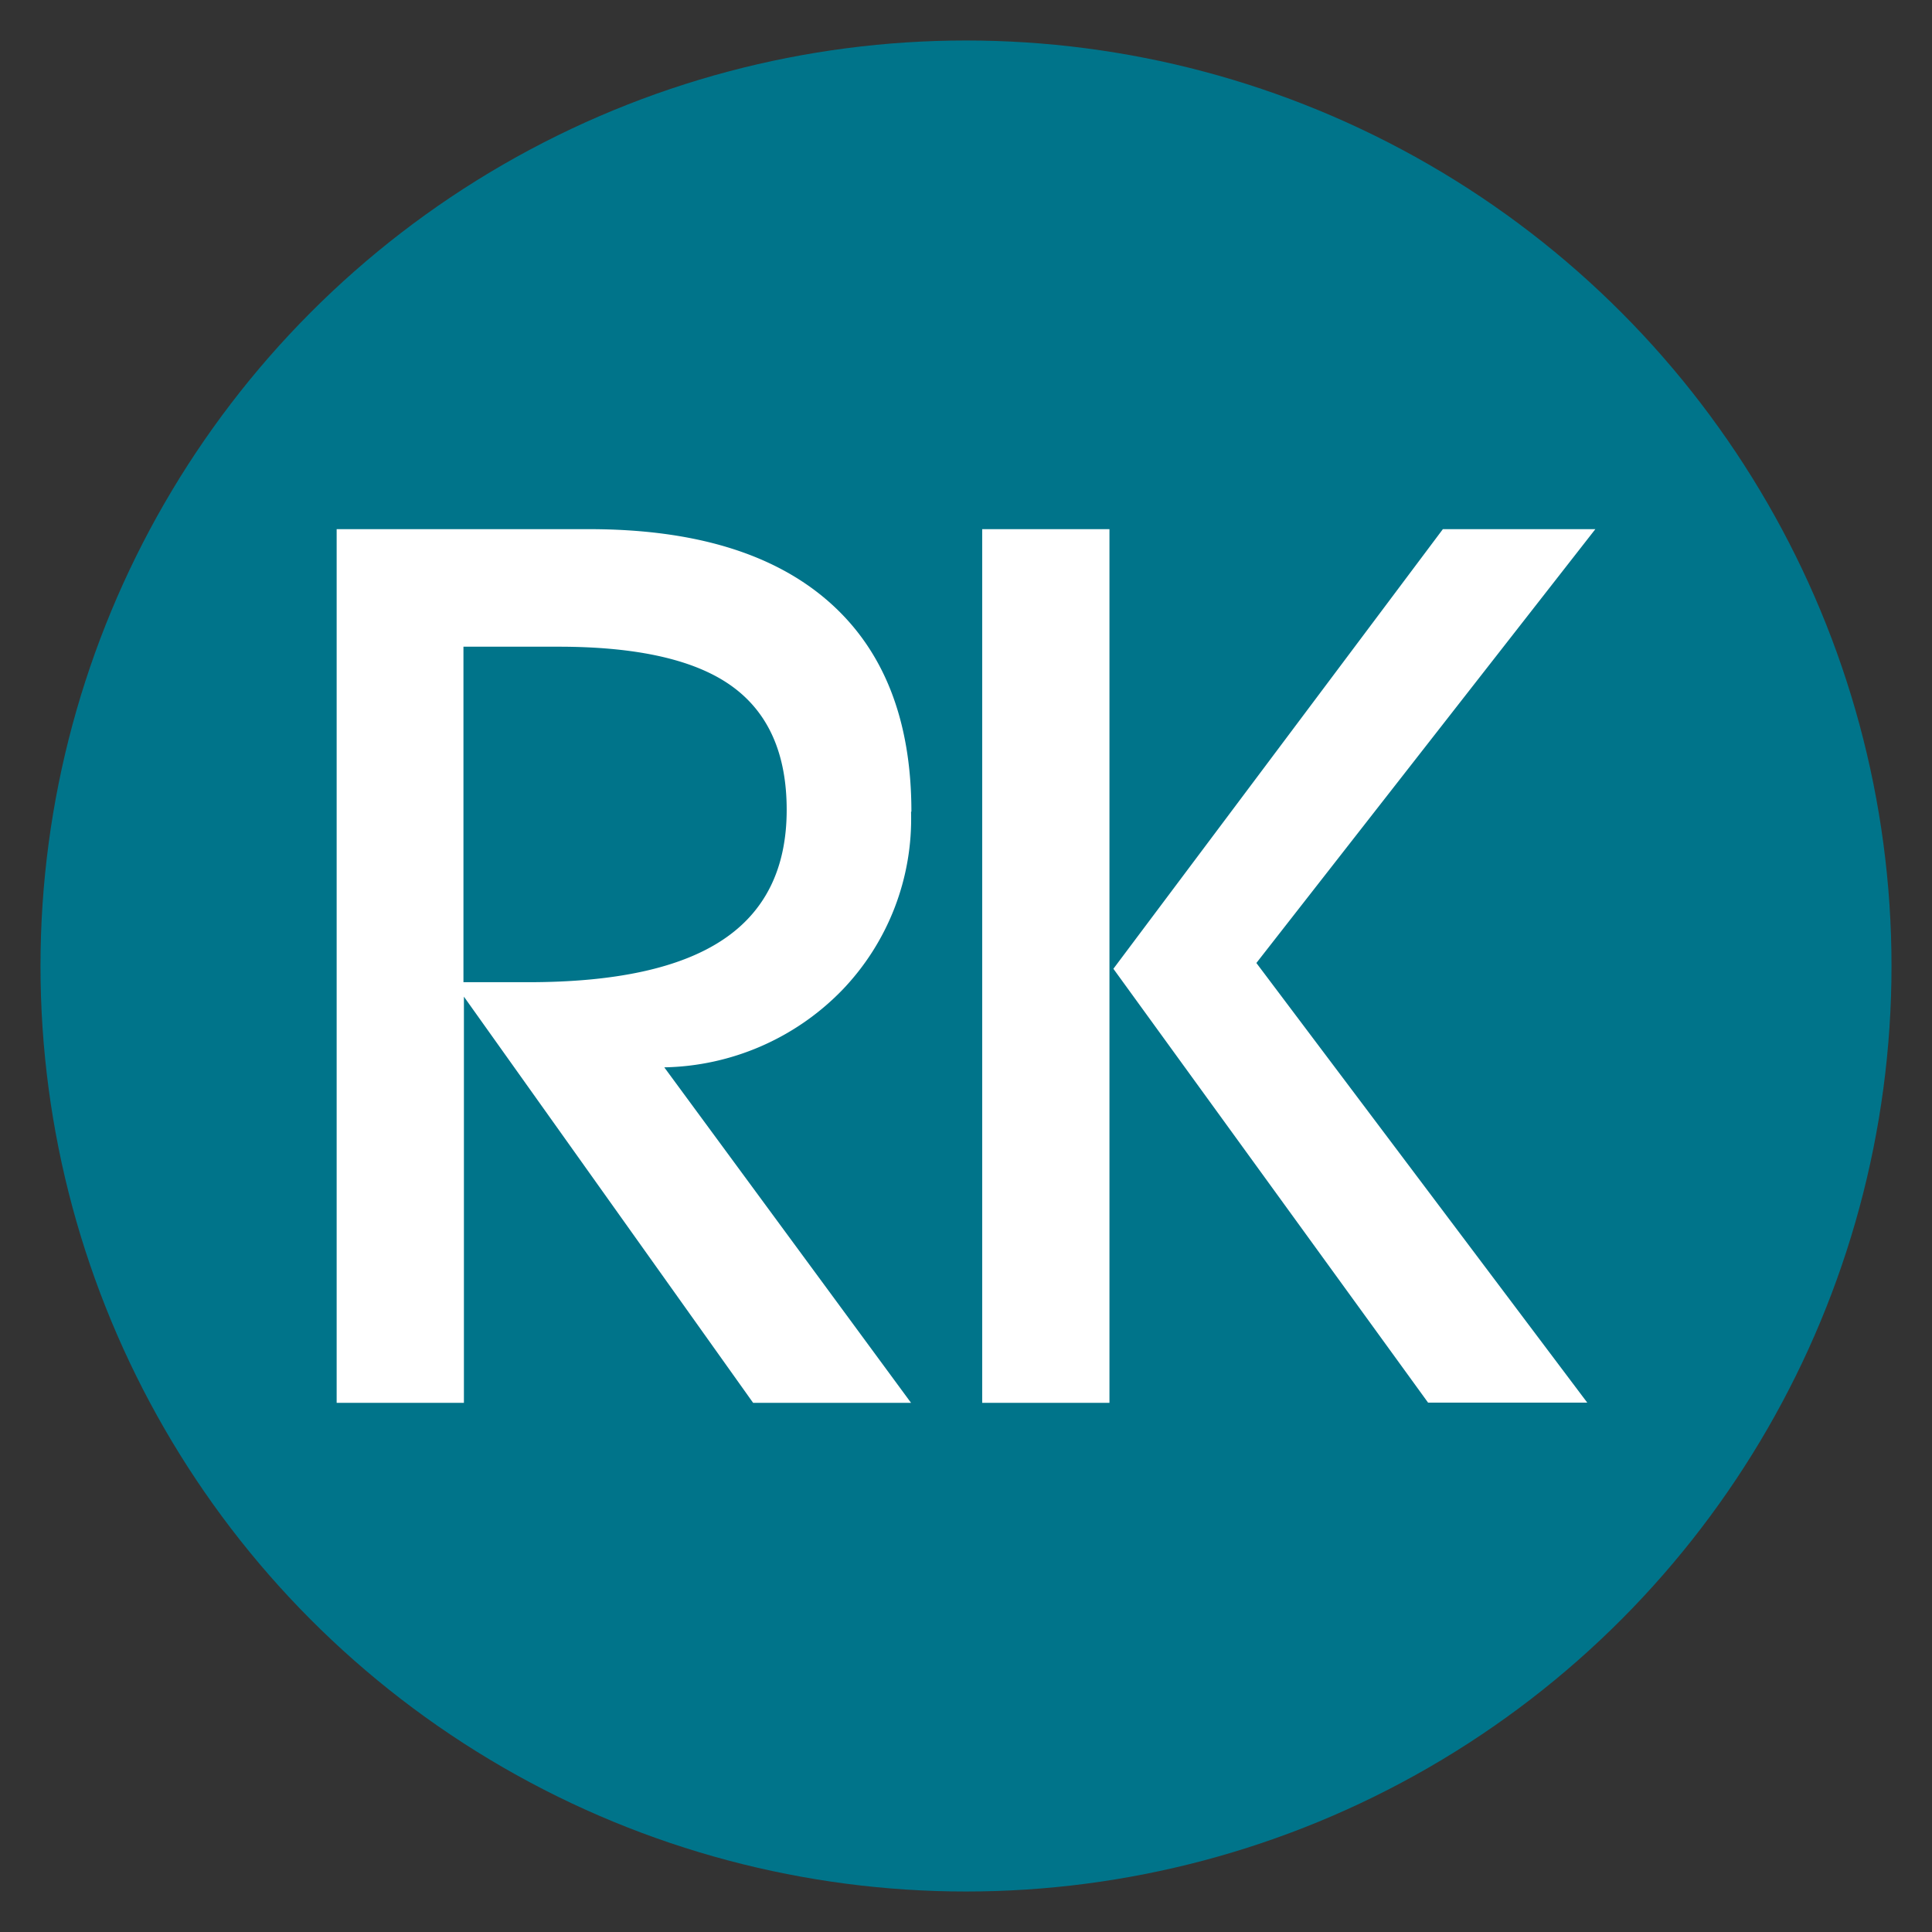
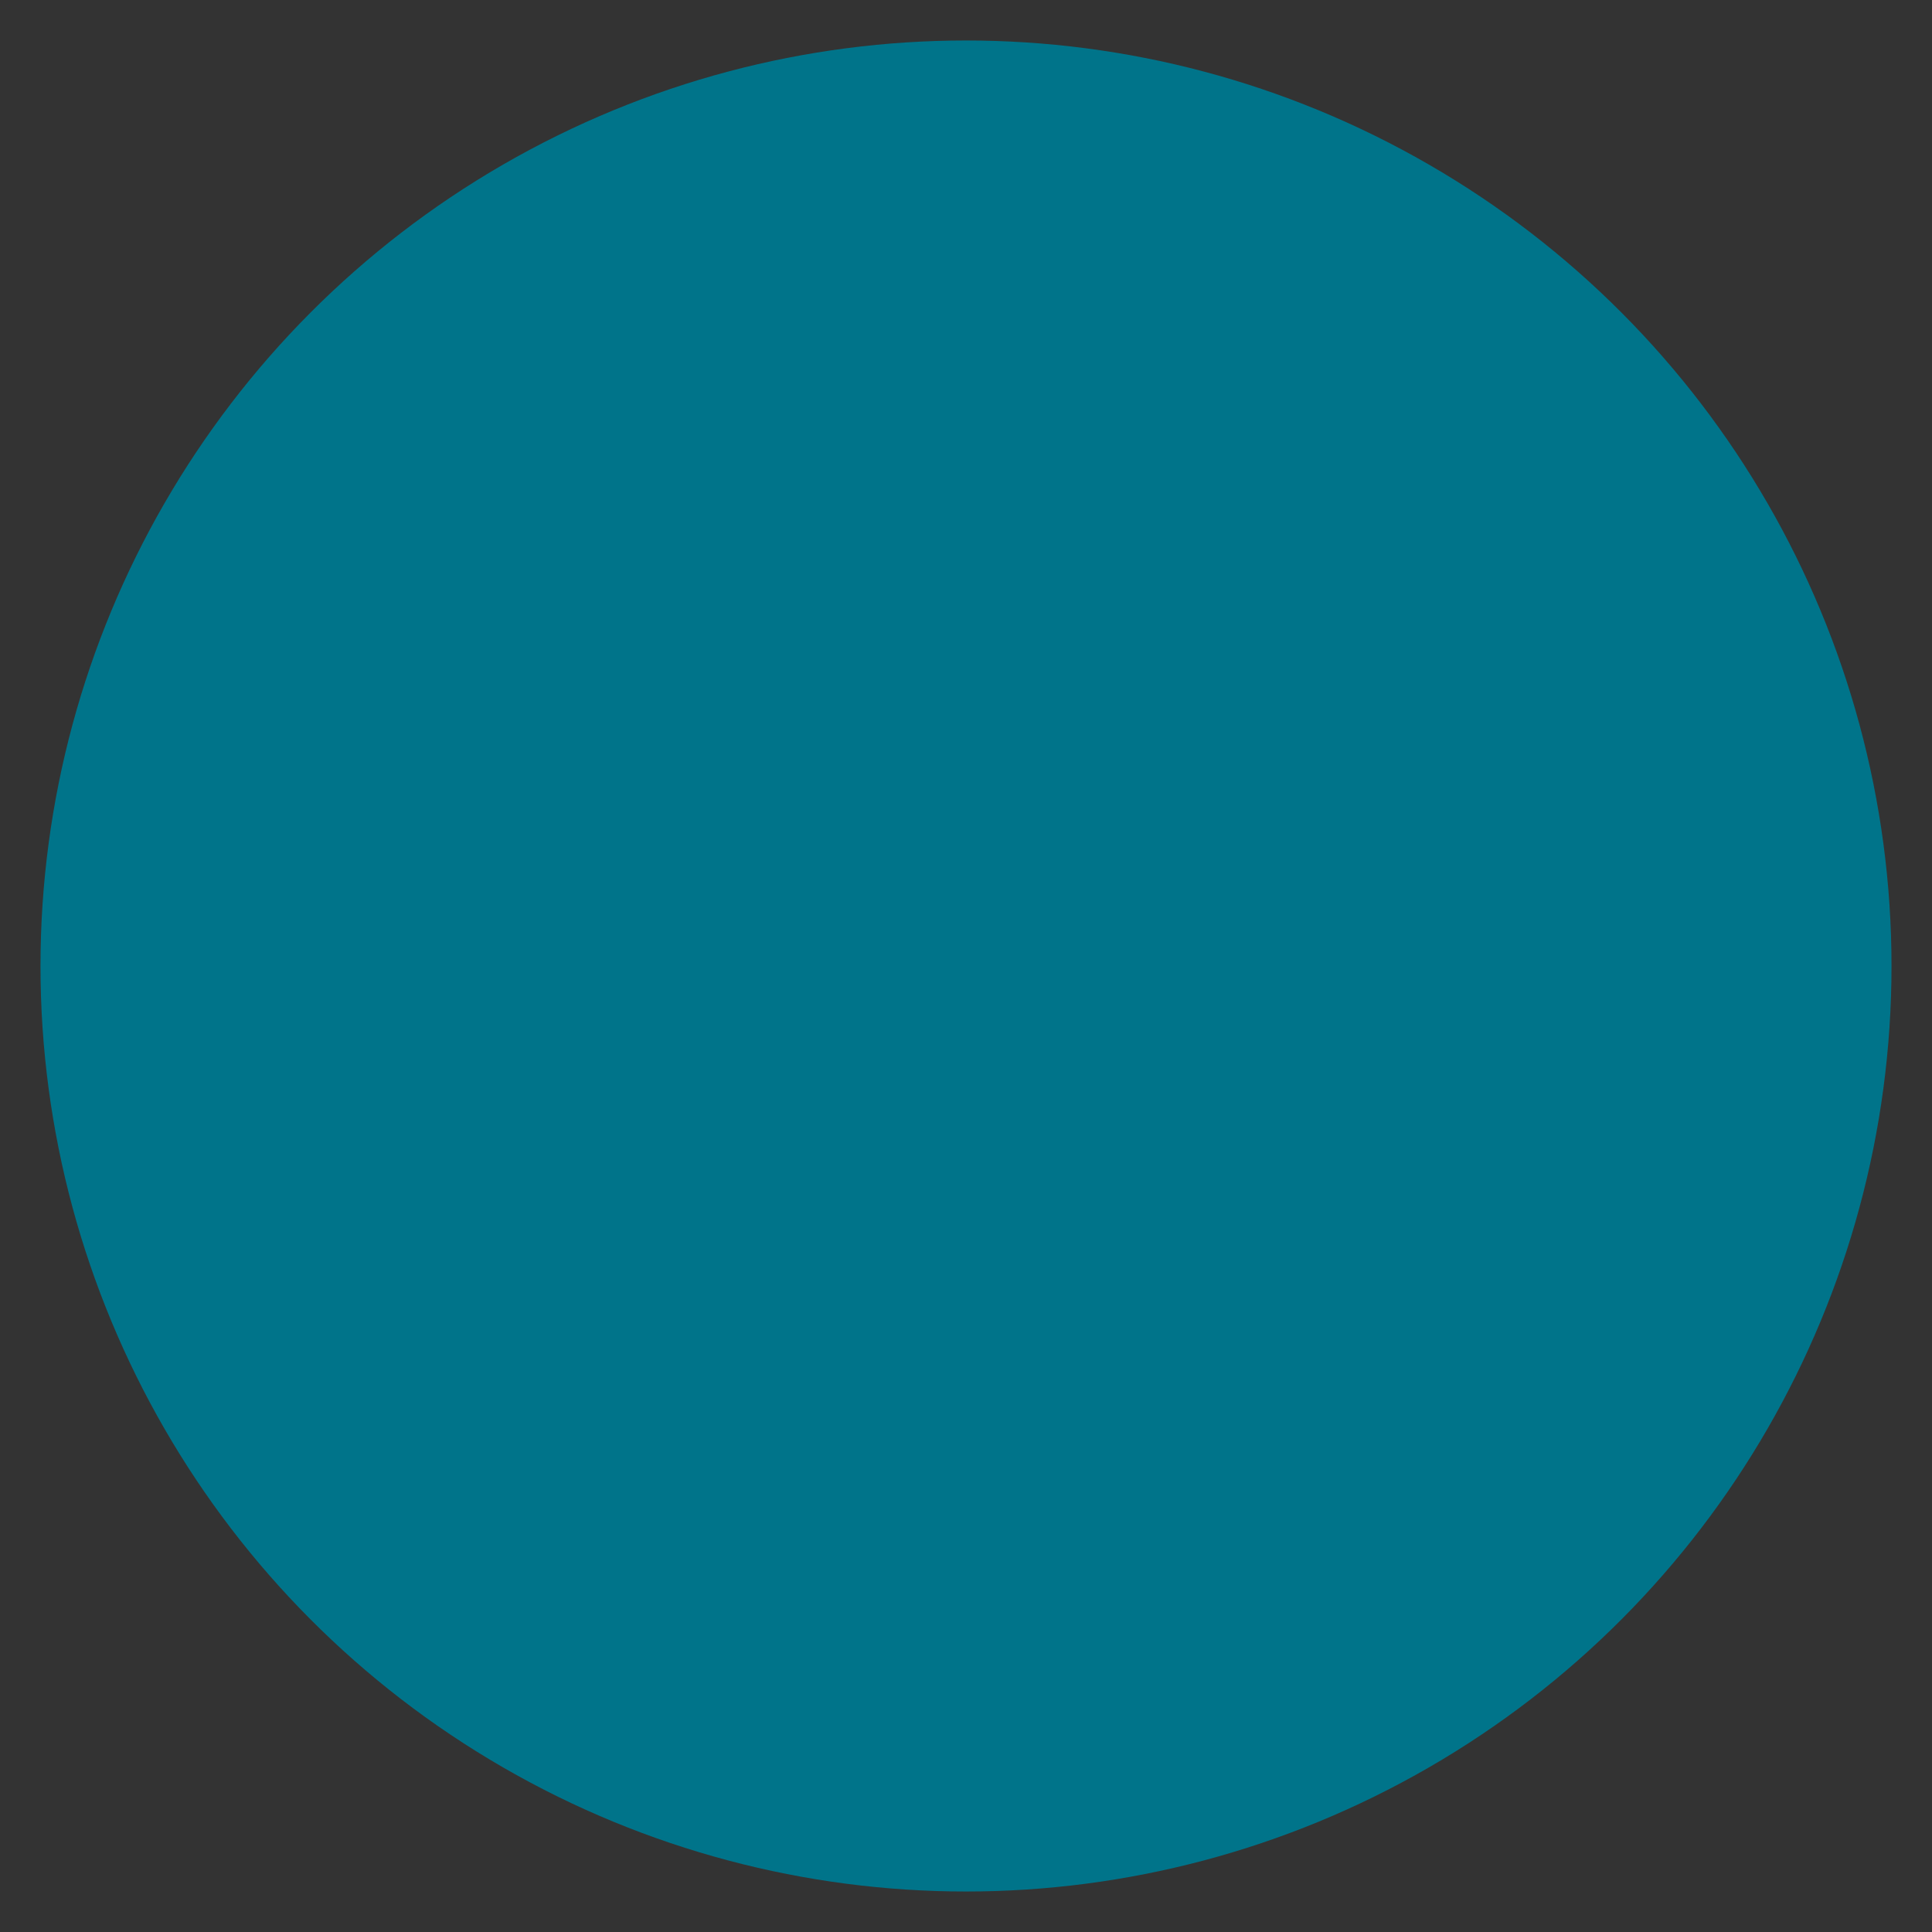
<svg xmlns="http://www.w3.org/2000/svg" id="Layer_1" data-name="Layer 1" width="167" height="167" viewBox="0 0 167 167">
  <rect x="0" y="0" width="167" height="167" fill="#333333" stroke="none" />
  <g>
    <circle cx="83.5" cy="83.5" r="80" fill="#00748a" />
-     <path d="M137.9,45.74H124.72l-28.48,38,27.2,37.5H137.2l-28.6-38Zm-53,75.52h11V45.74h-11Zm-6.12-51.1q0-11.88-7.14-18.15T50.92,45.74H29.1v75.52h11V86.15l25,35.11H78.75l-21.33-29a22,22,0,0,0,15.36-6.66A21.35,21.35,0,0,0,78.75,70.16ZM62.5,81.22Q57,84.9,45.67,84.9H40.06v-29h8.21q10.27,0,15,3.42T68,70Q68,77.55,62.5,81.22Z" fill="#fff" />
  </g>
</svg>